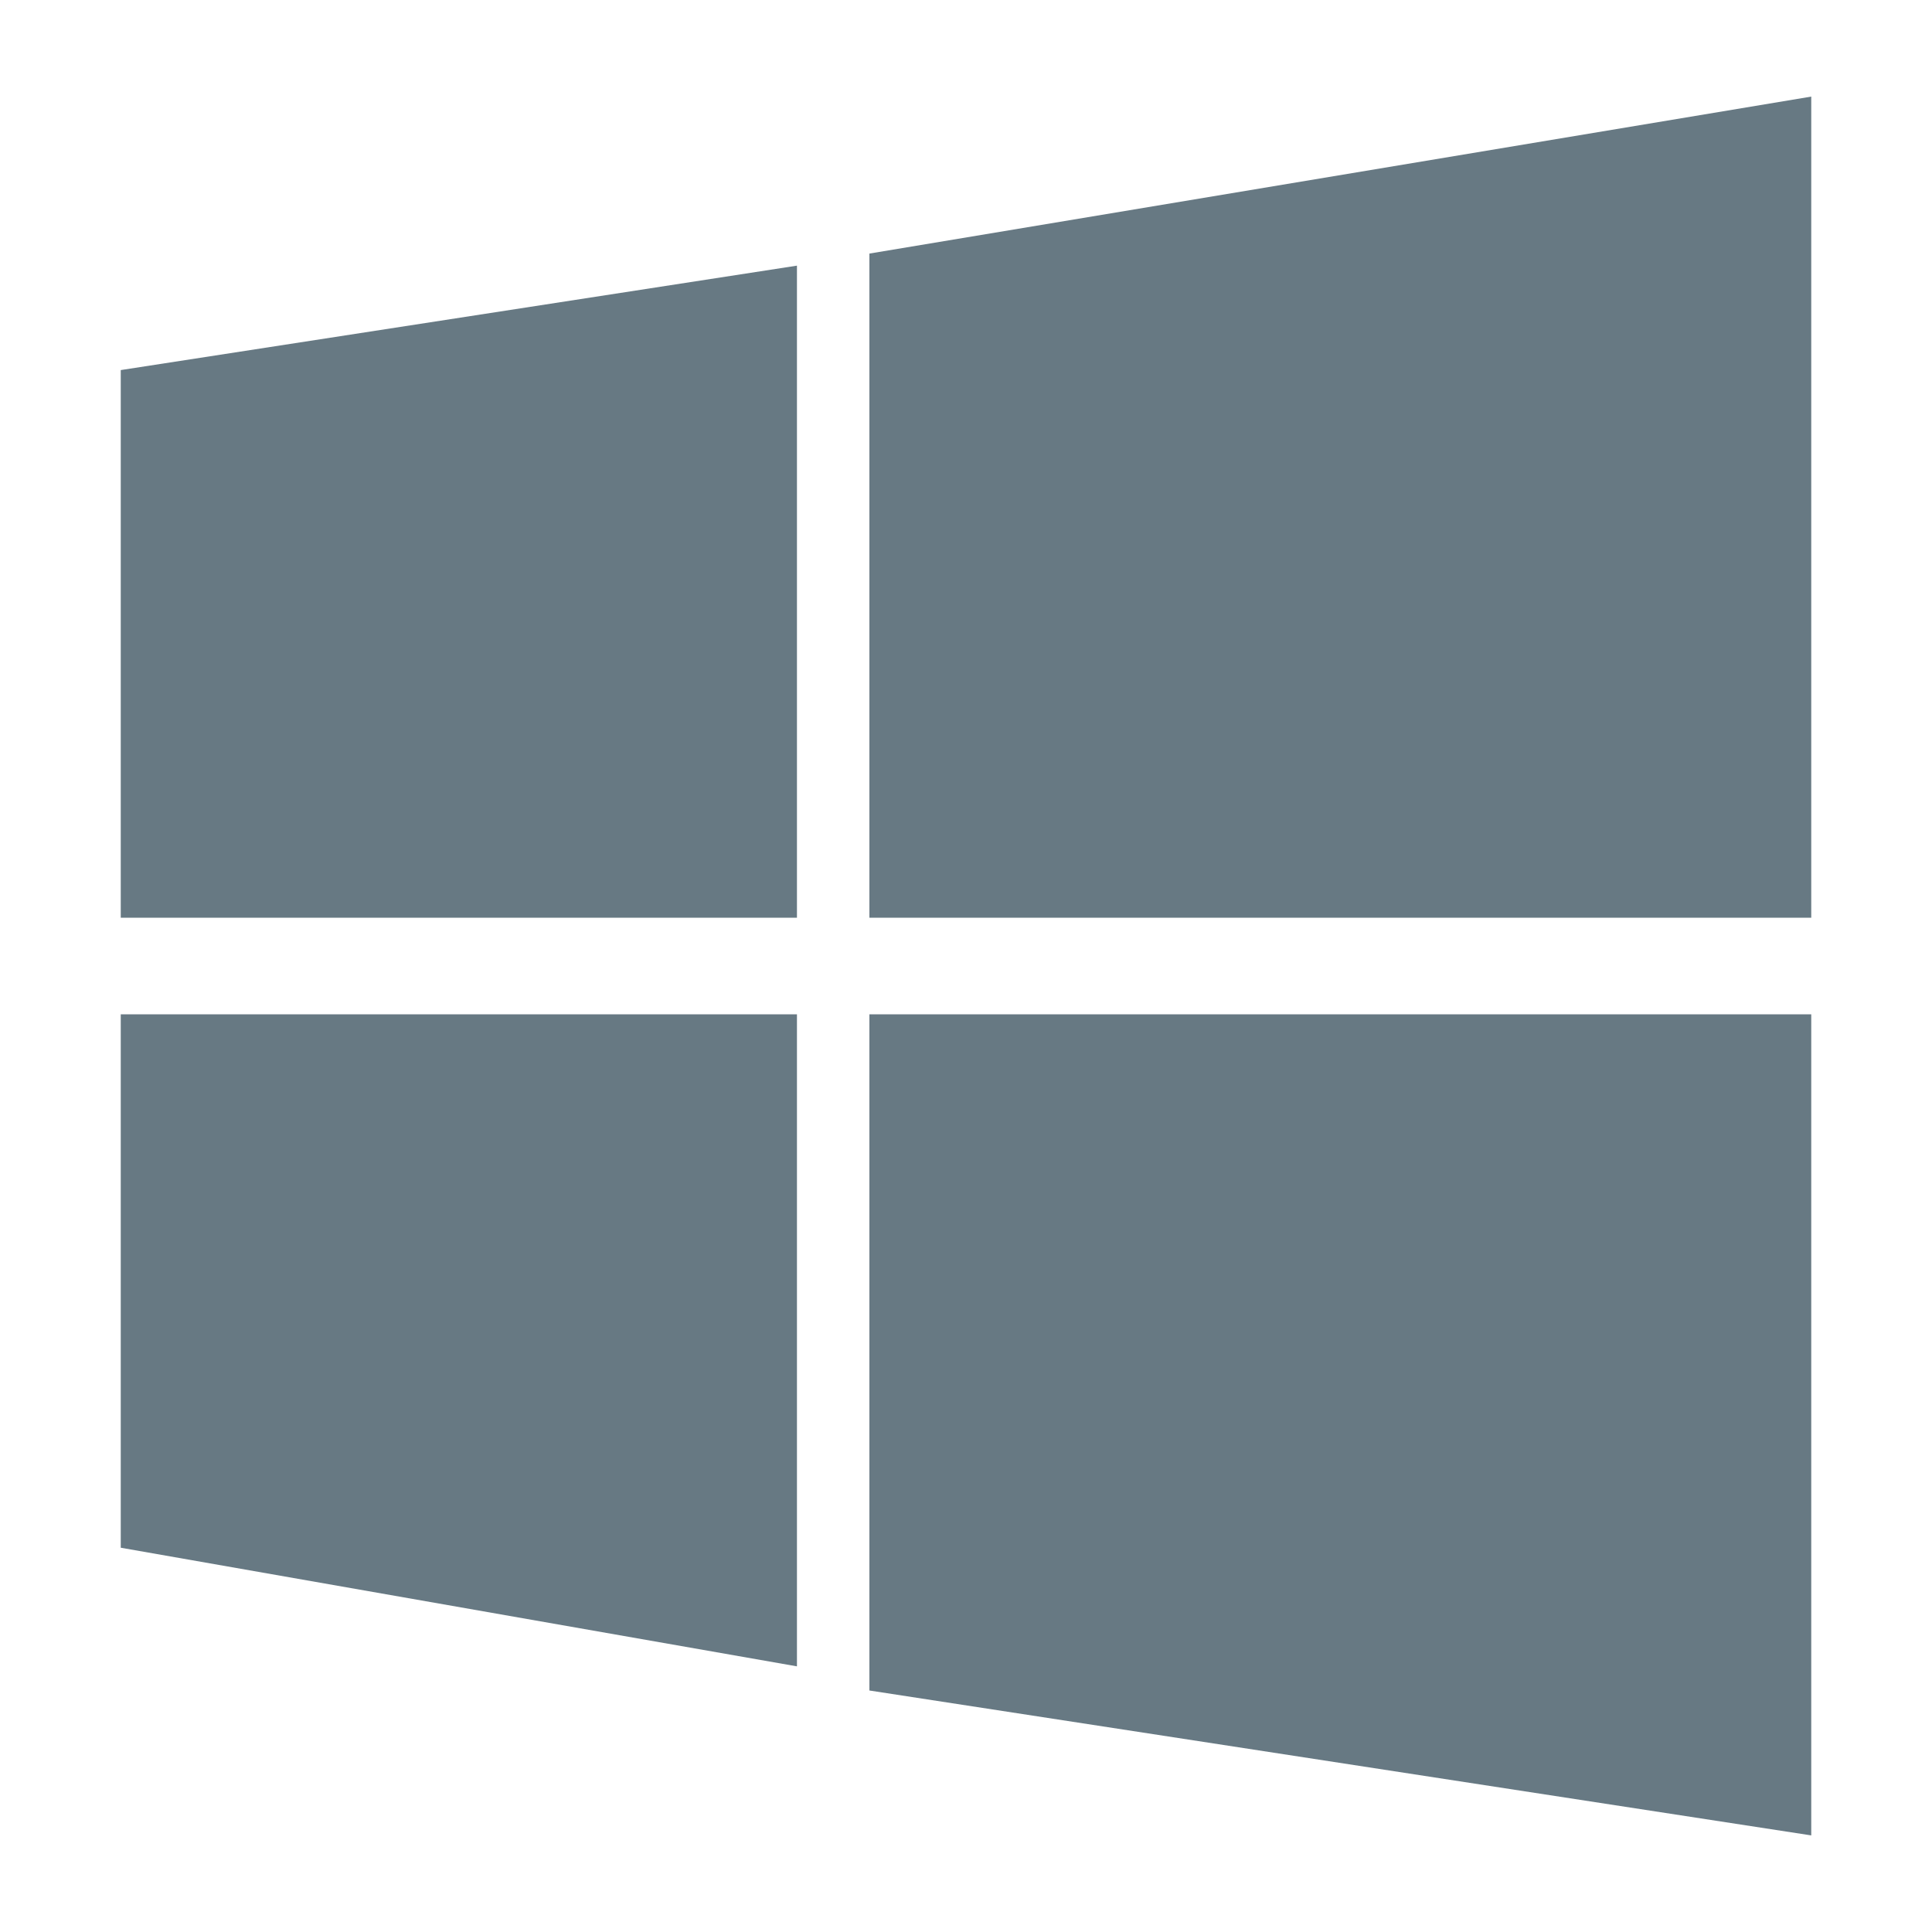
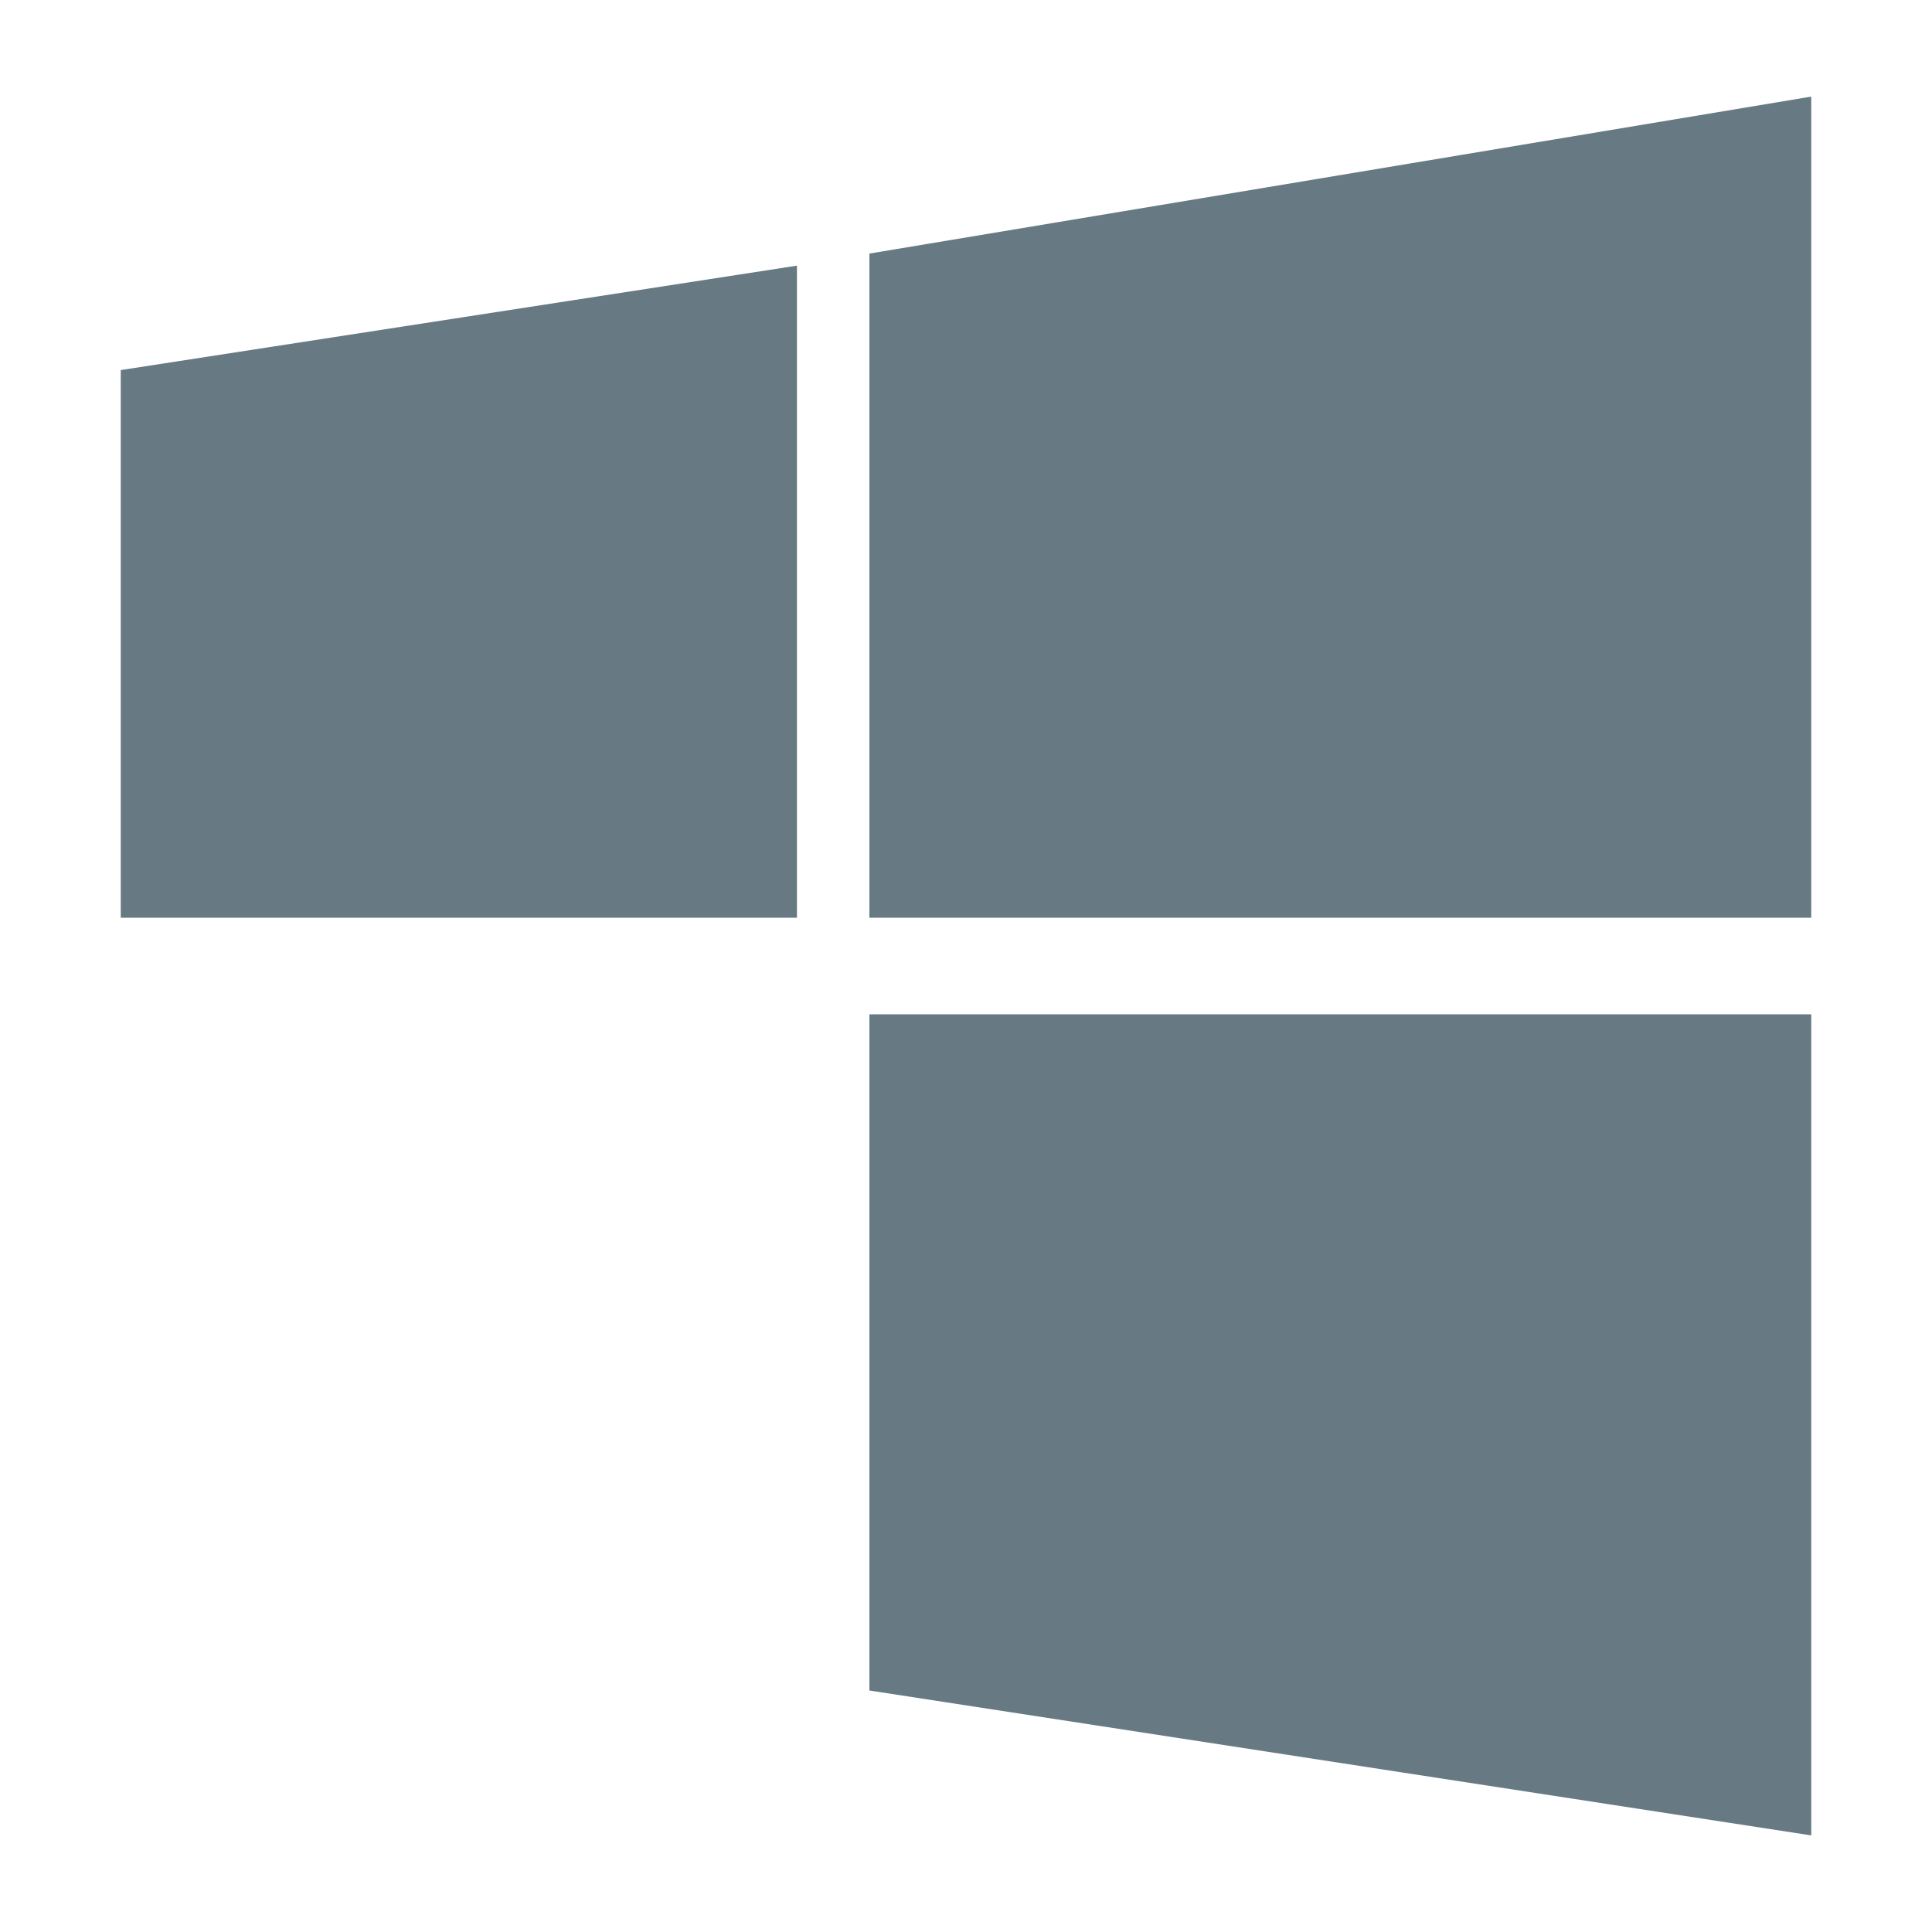
<svg xmlns="http://www.w3.org/2000/svg" width="80" height="80" viewBox="0 0 80 80" fill="none">
-   <path fill-rule="evenodd" clip-rule="evenodd" d="M36 38H75V4L36 10.5V38ZM5 38H33V11L5 15.324V38ZM33 42H5V64.088L33 69V42ZM36 42H75V76L36 70V42Z" fill="#677983" />
+   <path fill-rule="evenodd" clip-rule="evenodd" d="M36 38H75V4L36 10.5V38ZM5 38H33V11L5 15.324V38ZM33 42V64.088L33 69V42ZM36 42H75V76L36 70V42Z" fill="#677983" />
</svg>